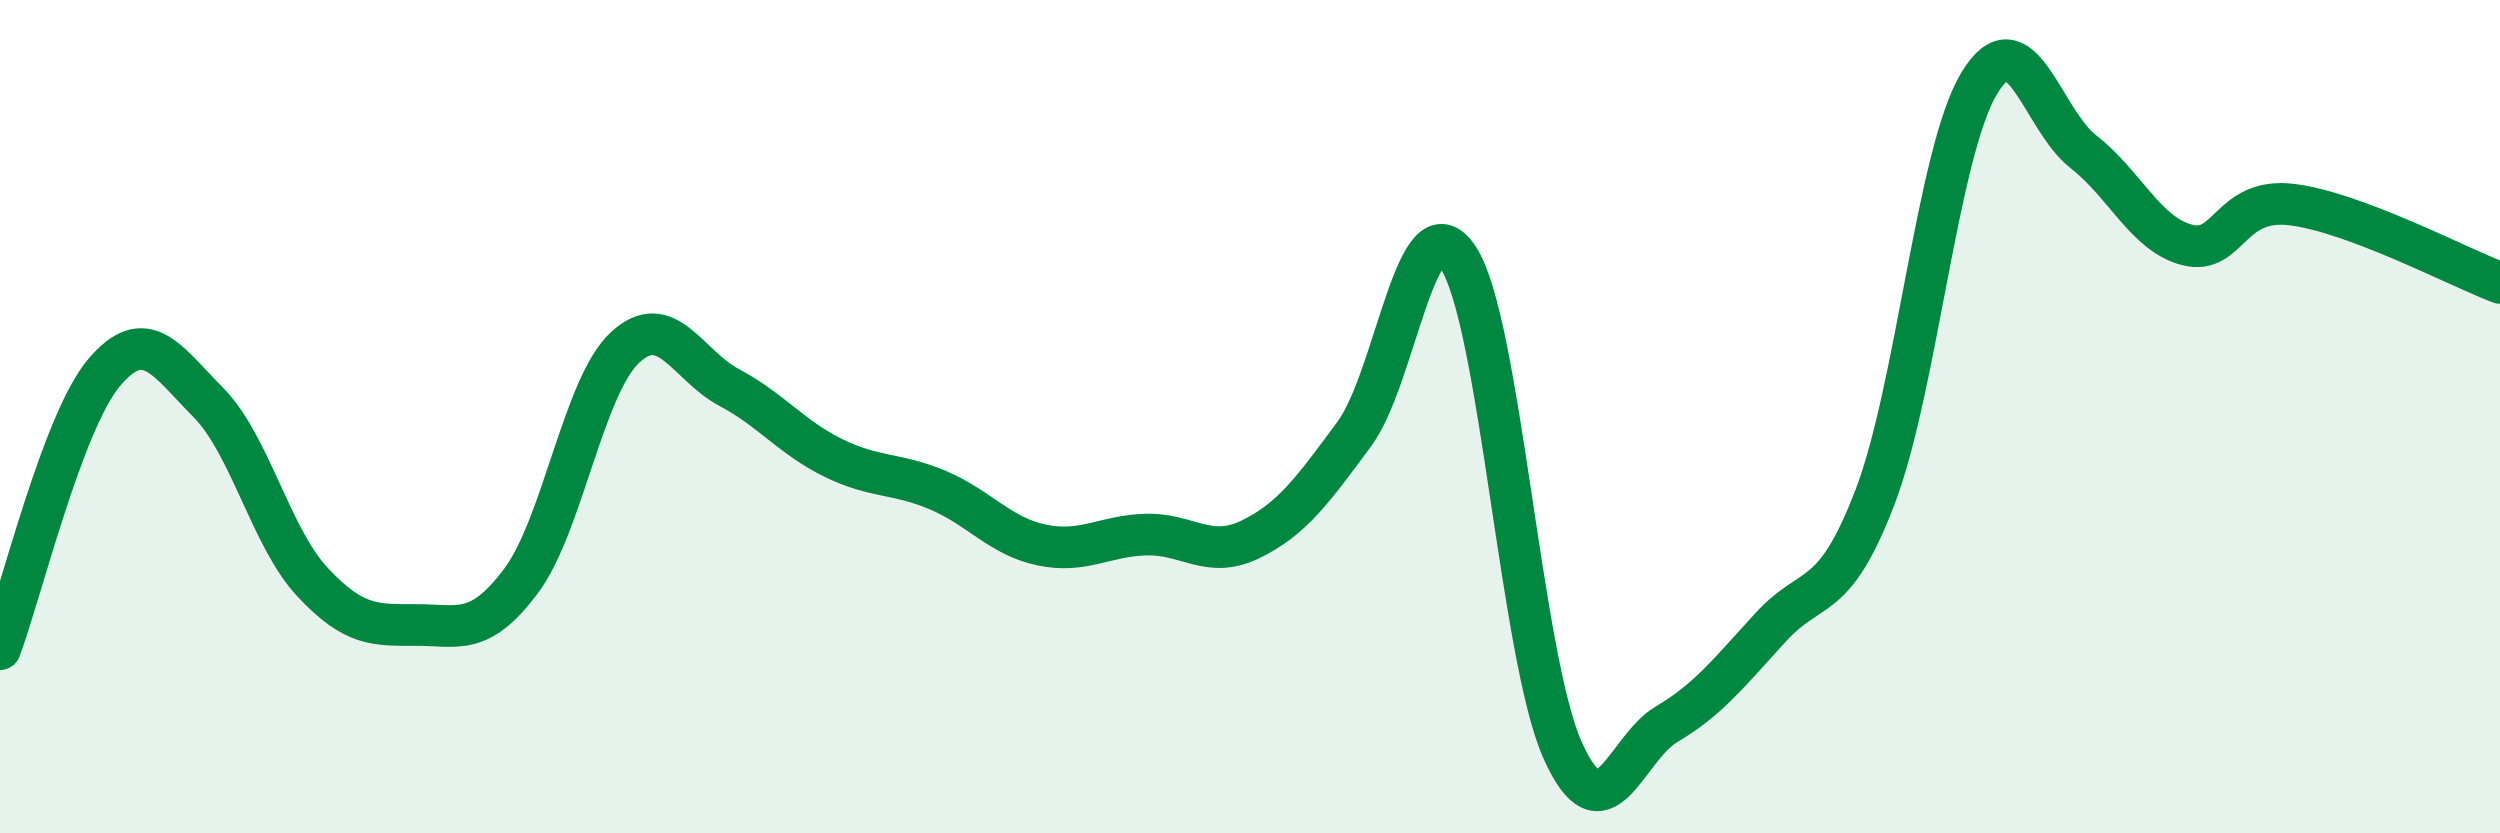
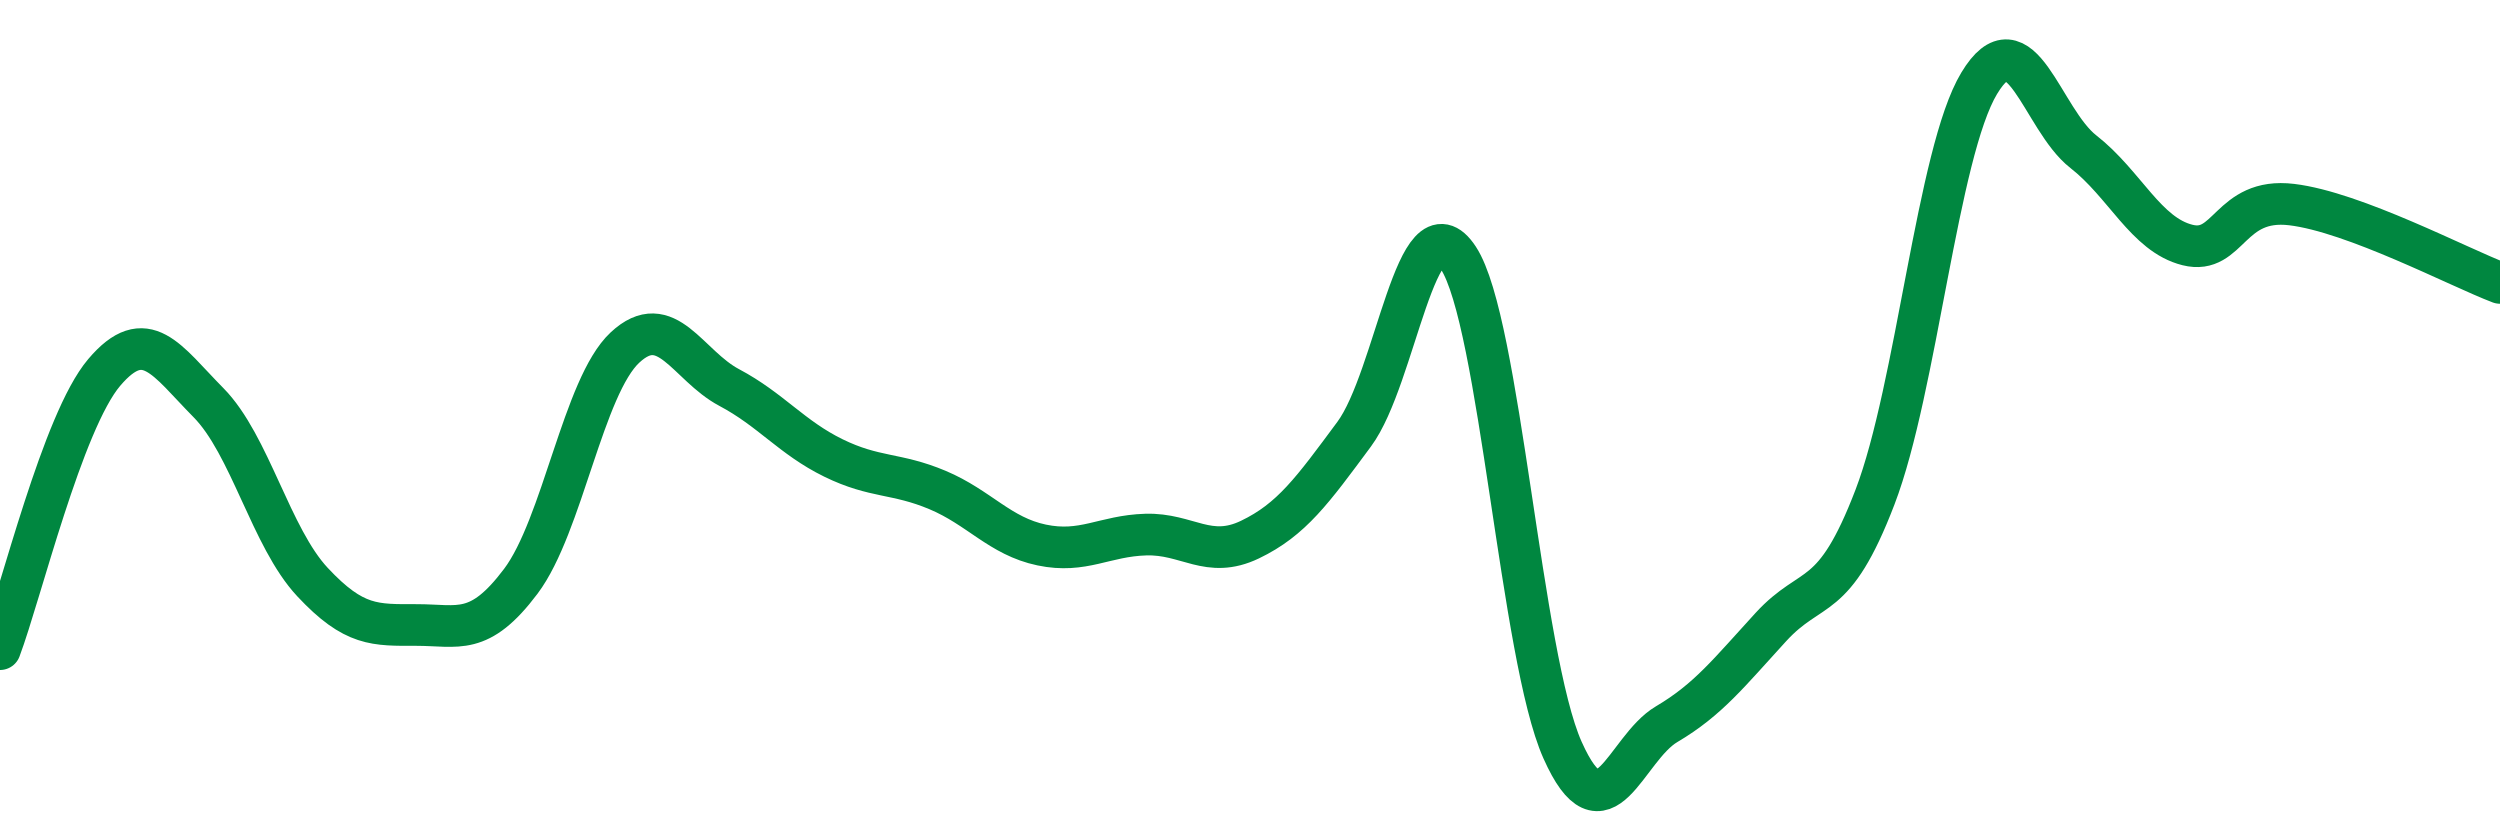
<svg xmlns="http://www.w3.org/2000/svg" width="60" height="20" viewBox="0 0 60 20">
-   <path d="M 0,15.58 C 0.5,14.25 1.5,10.12 2.5,8.94 C 3.5,7.76 4,8.65 5,9.66 C 6,10.67 6.5,12.9 7.5,13.97 C 8.5,15.04 9,15 10,15 C 11,15 11.5,15.28 12.5,13.95 C 13.5,12.62 14,9.27 15,8.34 C 16,7.41 16.5,8.77 17.5,9.3 C 18.5,9.83 19,10.5 20,10.99 C 21,11.48 21.5,11.34 22.5,11.76 C 23.5,12.18 24,12.87 25,13.08 C 26,13.29 26.5,12.86 27.5,12.83 C 28.5,12.8 29,13.43 30,12.95 C 31,12.47 31.5,11.77 32.5,10.42 C 33.5,9.07 34,4.67 35,6.19 C 36,7.71 36.5,15.76 37.5,18 C 38.5,20.24 39,17.97 40,17.38 C 41,16.79 41.5,16.14 42.5,15.05 C 43.5,13.96 44,14.54 45,11.93 C 46,9.32 46.5,3.66 47.5,2 C 48.5,0.34 49,2.86 50,3.64 C 51,4.42 51.5,5.63 52.5,5.88 C 53.5,6.13 53.5,4.73 55,4.91 C 56.5,5.09 59,6.41 60,6.79L60 20L0 20Z" fill="#008740" opacity="0.1" stroke-linecap="round" stroke-linejoin="round" />
  <path d="M 0,15.58 C 0.5,14.25 1.5,10.12 2.5,8.94 C 3.5,7.76 4,8.65 5,9.66 C 6,10.67 6.5,12.9 7.5,13.97 C 8.5,15.04 9,15 10,15 C 11,15 11.5,15.28 12.5,13.95 C 13.5,12.62 14,9.27 15,8.34 C 16,7.41 16.5,8.77 17.5,9.3 C 18.5,9.83 19,10.5 20,10.99 C 21,11.48 21.5,11.34 22.5,11.76 C 23.5,12.18 24,12.87 25,13.08 C 26,13.29 26.5,12.86 27.5,12.83 C 28.5,12.8 29,13.43 30,12.95 C 31,12.47 31.5,11.77 32.5,10.42 C 33.5,9.07 34,4.67 35,6.19 C 36,7.71 36.5,15.76 37.5,18 C 38.5,20.24 39,17.97 40,17.38 C 41,16.79 41.5,16.14 42.5,15.05 C 43.5,13.96 44,14.54 45,11.93 C 46,9.32 46.5,3.66 47.5,2 C 48.5,0.34 49,2.86 50,3.64 C 51,4.42 51.5,5.63 52.5,5.88 C 53.5,6.13 53.5,4.73 55,4.91 C 56.5,5.09 59,6.41 60,6.79" stroke="#008740" stroke-width="1" fill="none" stroke-linecap="round" stroke-linejoin="round" />
</svg>